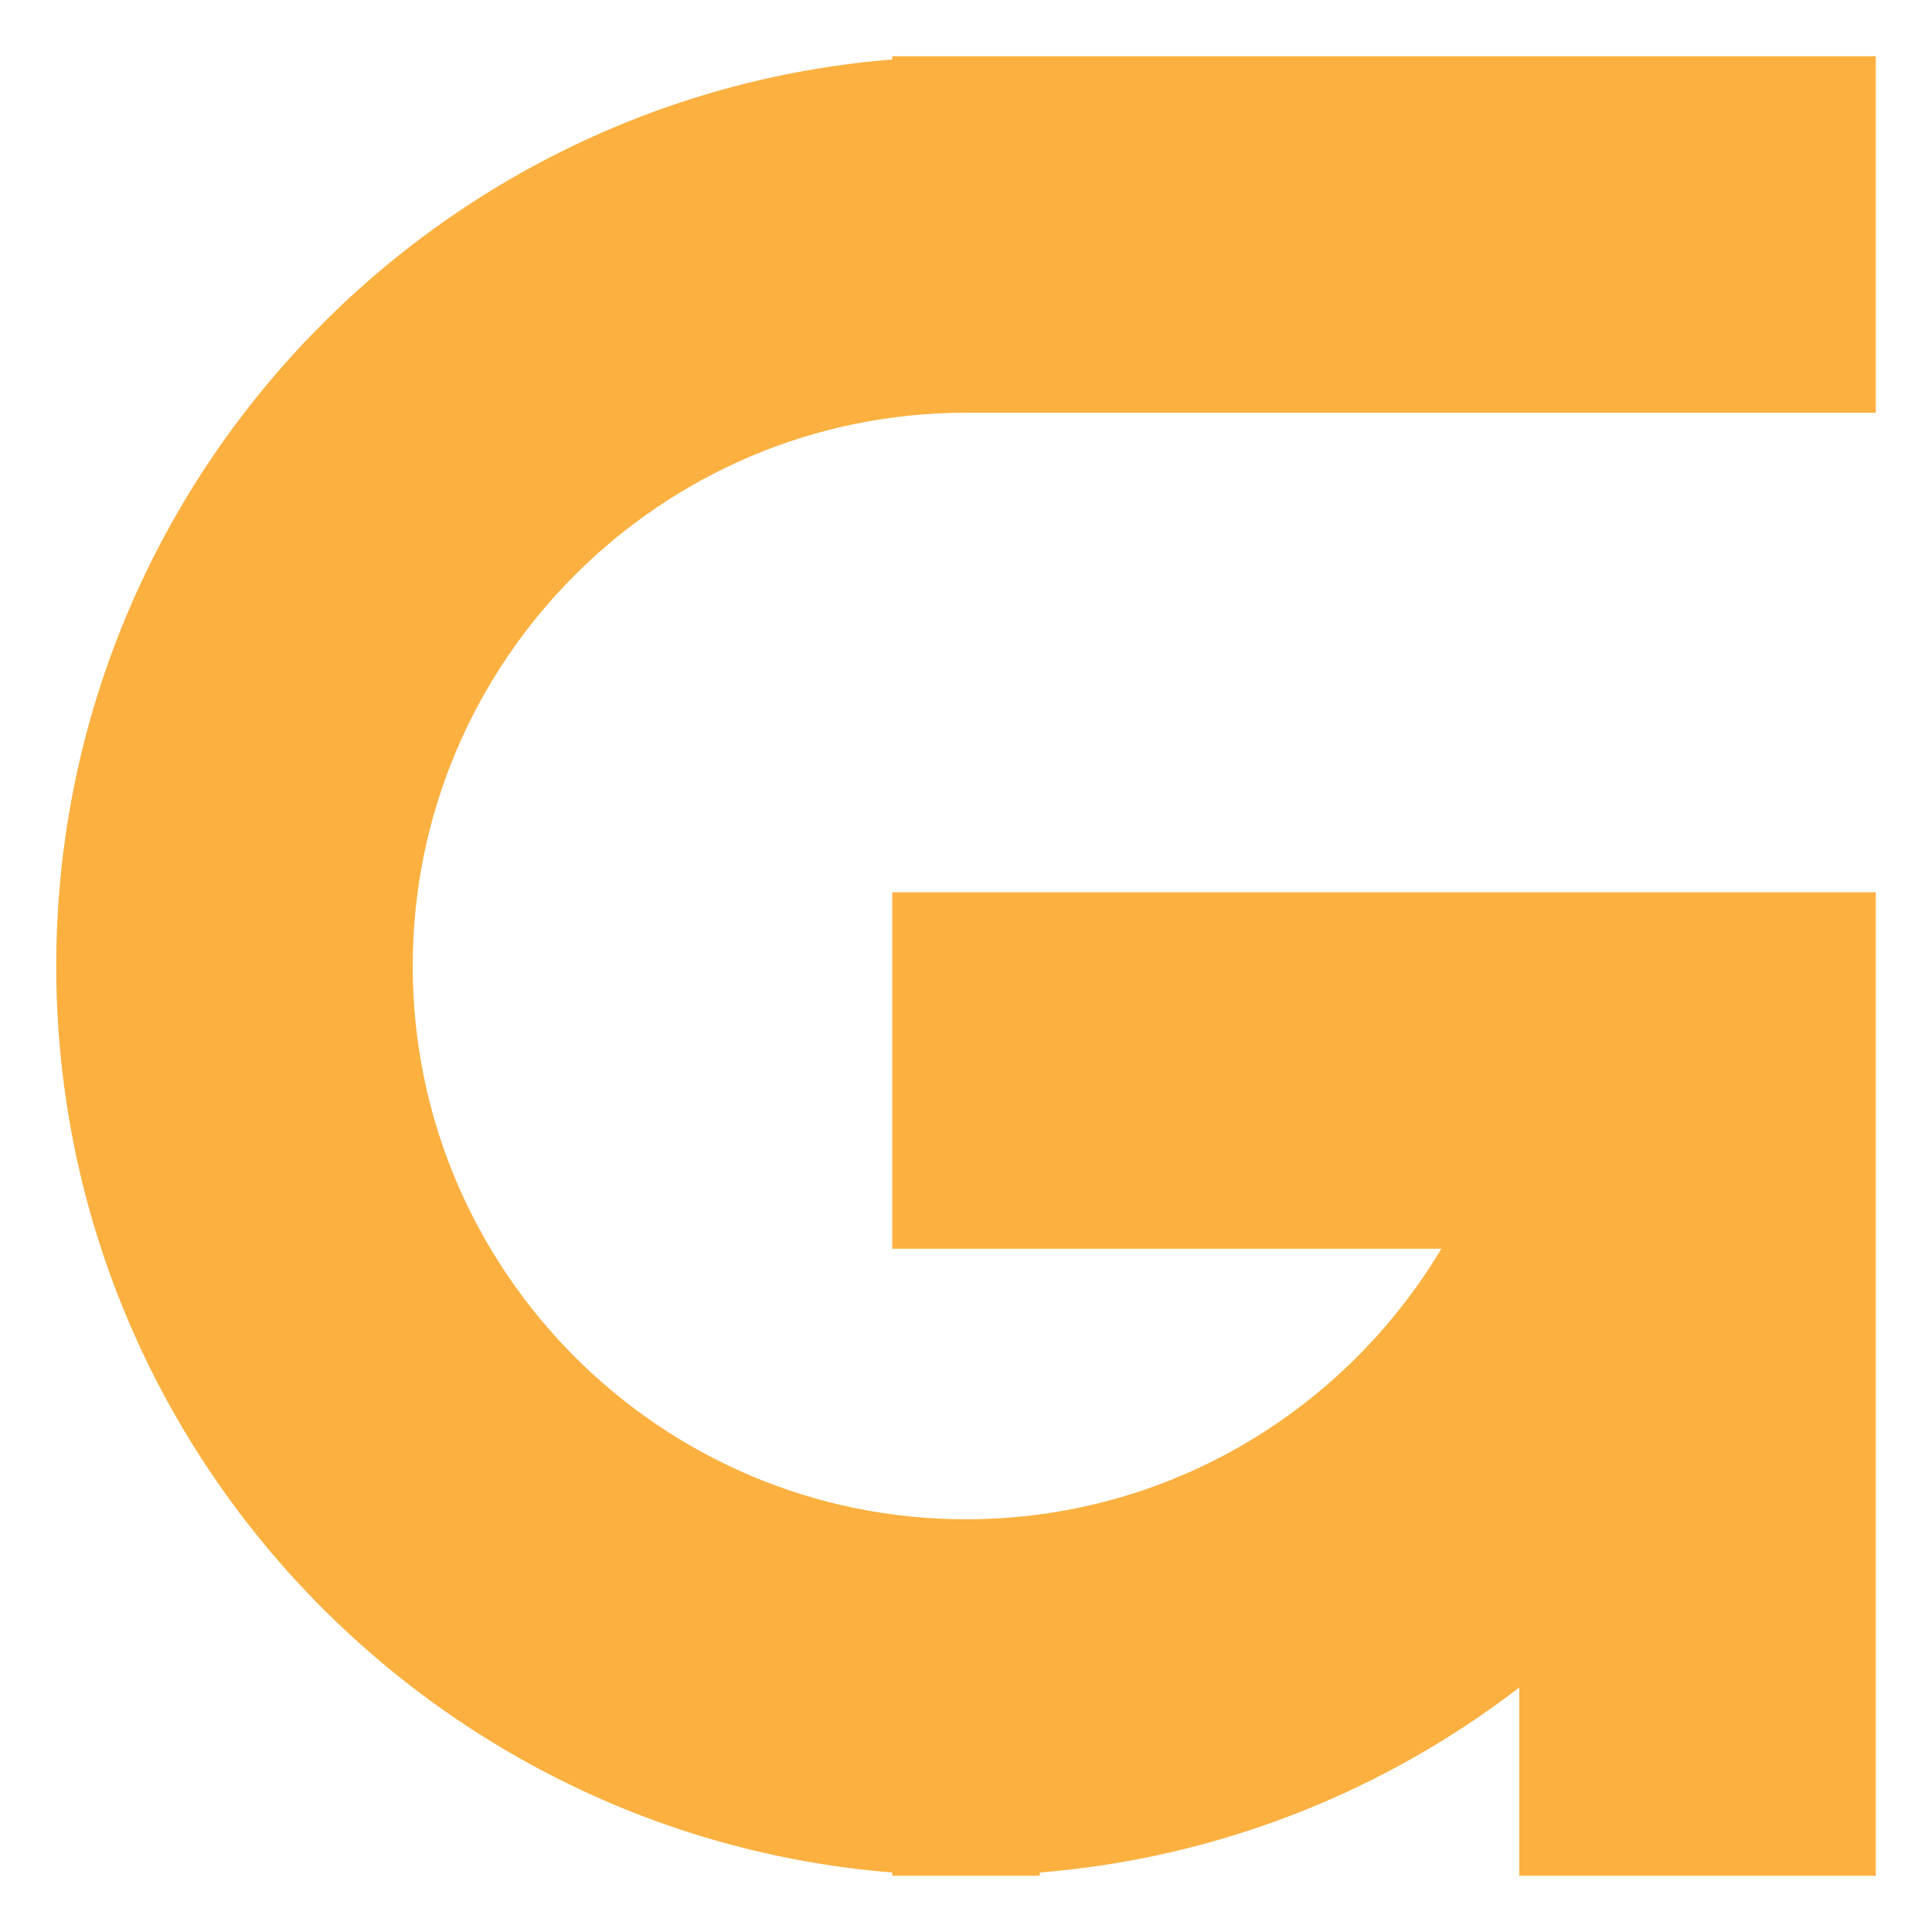
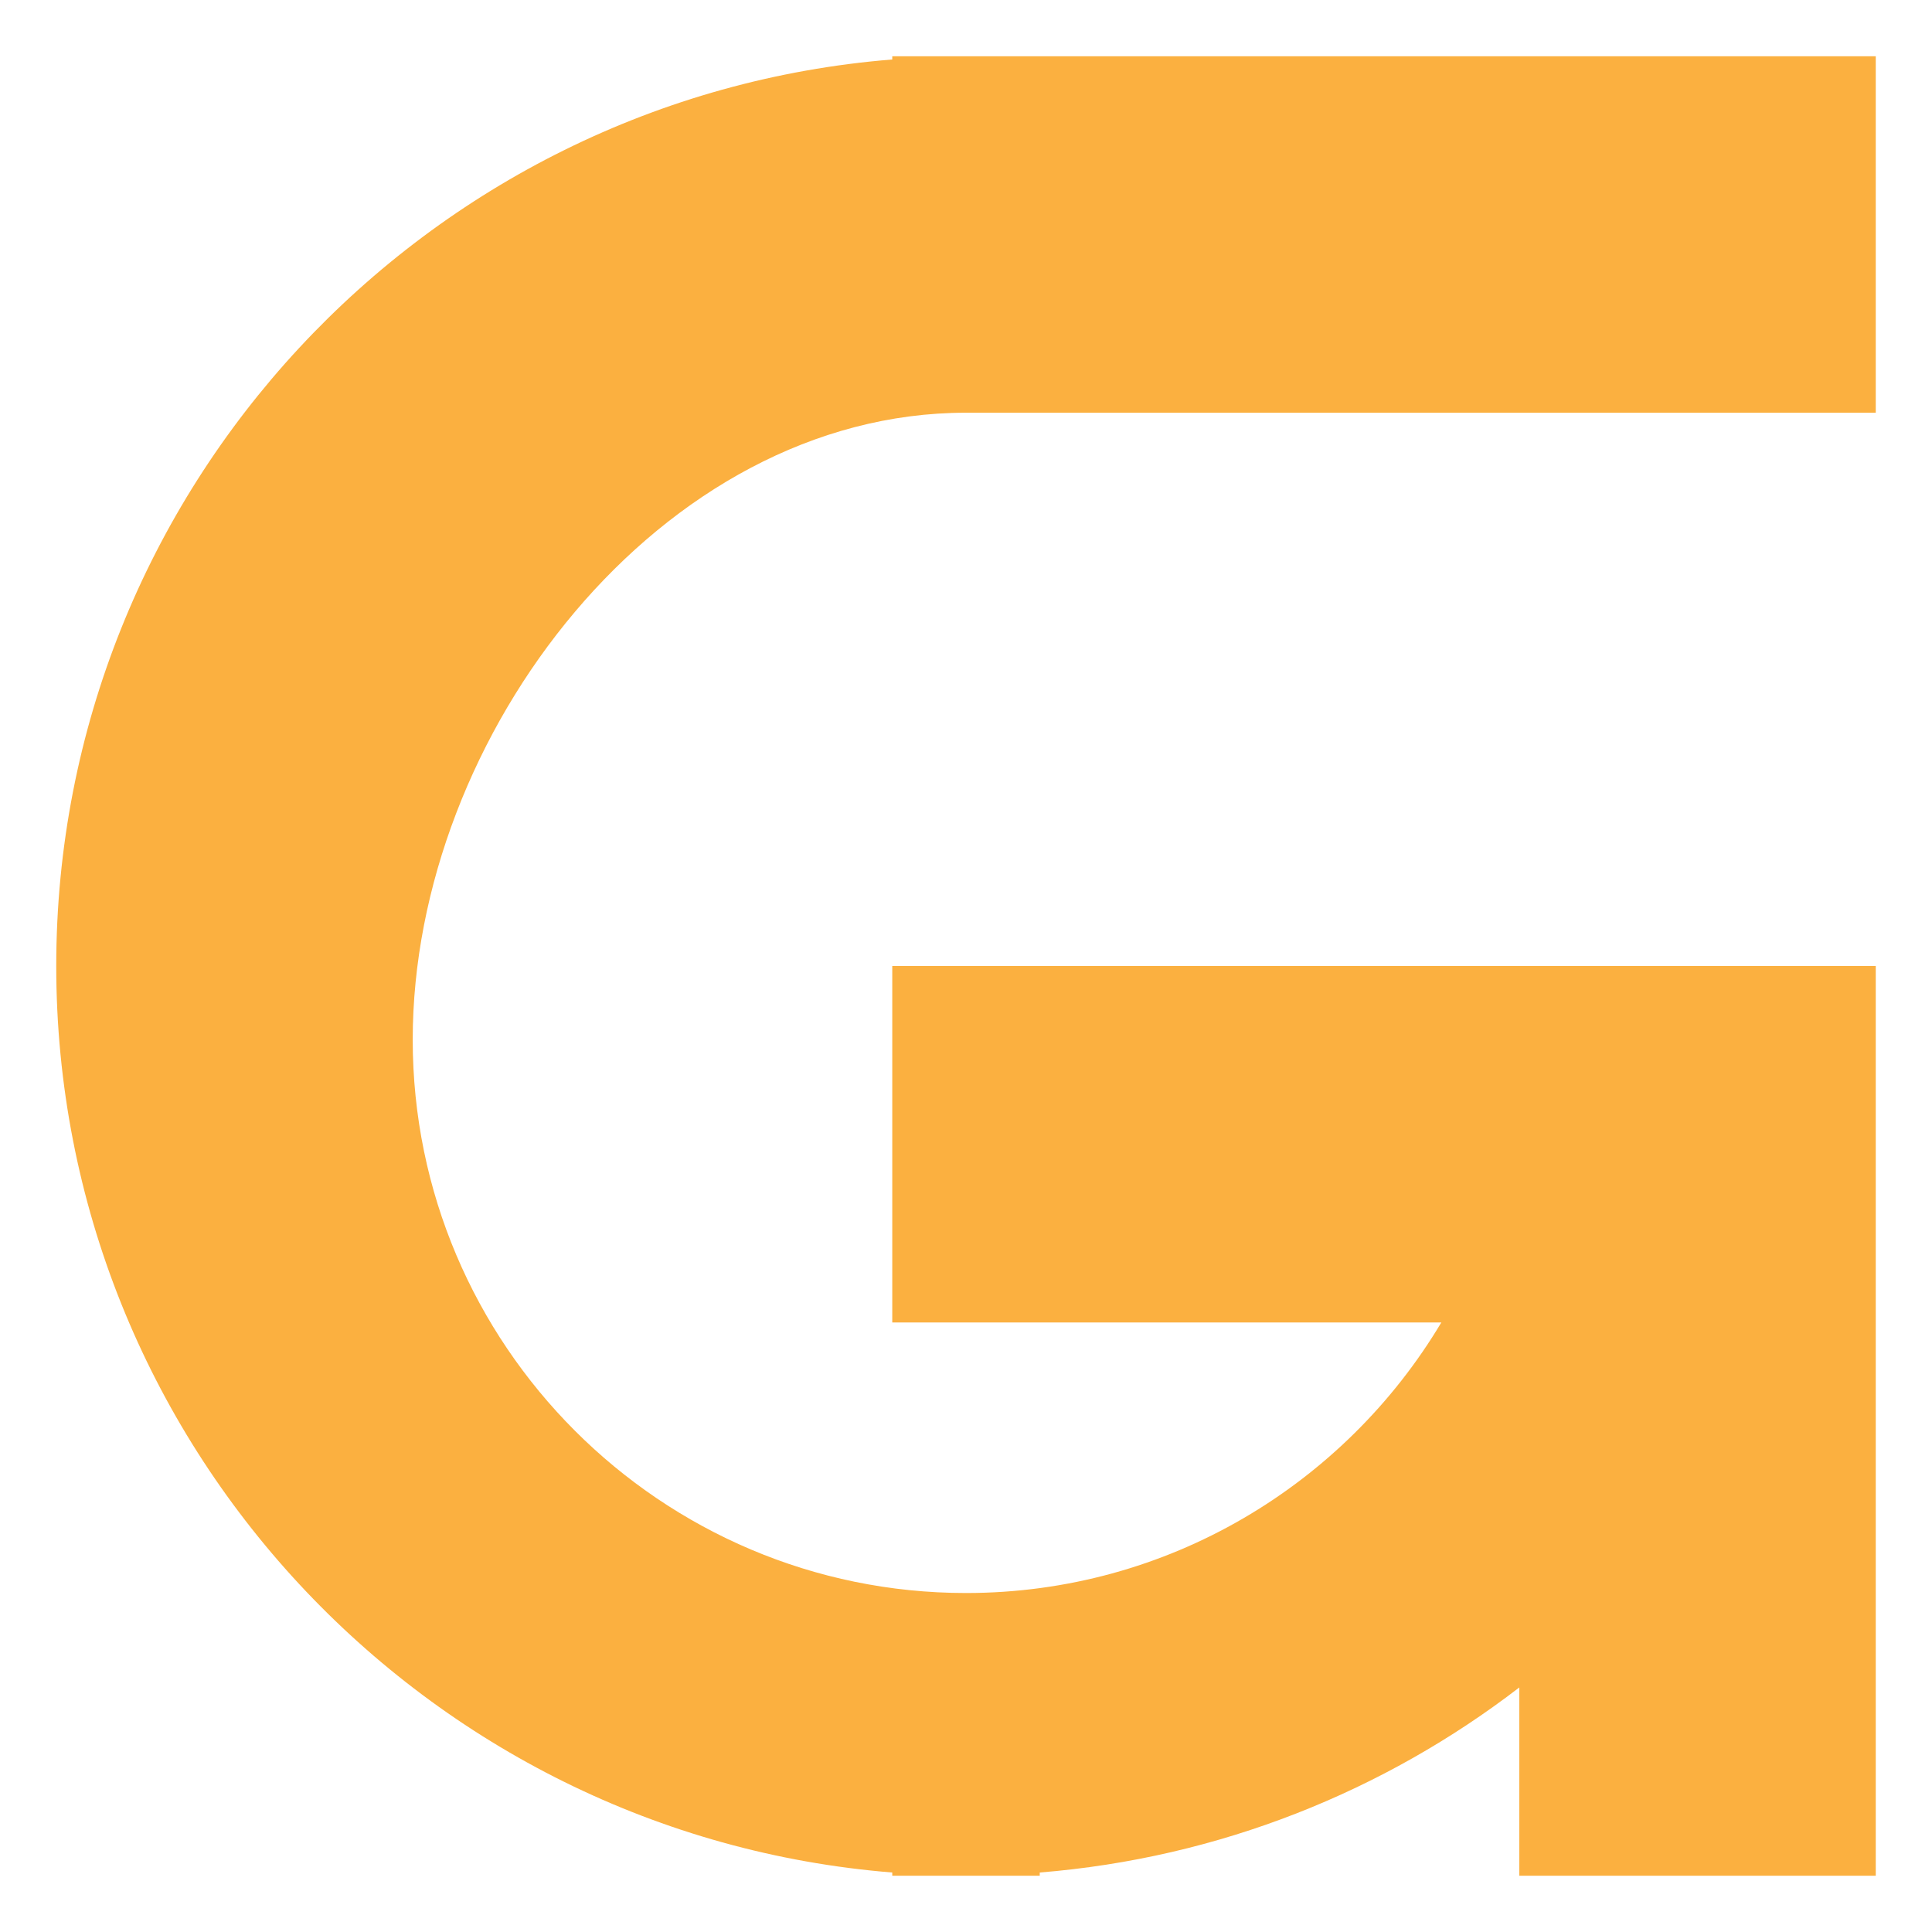
<svg xmlns="http://www.w3.org/2000/svg" id="Capa_1" x="0px" y="0px" viewBox="0 0 512 512" style="enable-background:new 0 0 512 512;" xml:space="preserve">
  <style type="text/css">	.st0{fill:#231F20;}	.st1{fill:#FBB040;}	.st2{fill:none;stroke:#000000;stroke-width:7.667;stroke-linecap:round;stroke-linejoin:round;stroke-miterlimit:10;}	.st3{fill:#FFFFFF;stroke:#FFFFFF;stroke-width:3.06;stroke-linecap:round;stroke-linejoin:round;stroke-miterlimit:10;}	.st4{fill:#FFFFFF;stroke:#2E2D2C;stroke-width:3.06;stroke-linecap:round;stroke-linejoin:round;stroke-miterlimit:10;}	.st5{fill:none;stroke:#2E2D2C;stroke-width:3.06;stroke-linecap:square;stroke-linejoin:bevel;stroke-miterlimit:10;}	.st6{fill:#FFFFFF;stroke:#FFFFFF;stroke-width:3.06;stroke-linecap:square;stroke-linejoin:round;stroke-miterlimit:10;}	.st7{fill:none;stroke:#2E2D2C;stroke-width:3.06;stroke-linecap:round;stroke-linejoin:round;stroke-miterlimit:10;}	.st8{fill:#FFFFFF;stroke:#FFFFFF;stroke-width:10.405;stroke-linecap:round;stroke-linejoin:round;stroke-miterlimit:10;}</style>
-   <path class="st1" d="M256,109.374h19.54h221.555V14.903H275.54H256h-19.54v0.86C112.632,25.752,14.905,129.644,14.905,256 s97.727,230.248,221.555,240.237v0.86H256h19.54v-0.86c47.576-3.838,91.282-21.517,127.086-49.04v49.9h94.469V330.927V256v-19.54 h-94.469H236.46v94.467h145.51c-25.612,42.897-72.482,71.699-125.97,71.699c-80.85,0-146.626-65.775-146.626-146.626 S175.15,109.374,256,109.374z" />
+   <path class="st1" d="M256,109.374h19.54h221.555V14.903H275.54H256h-19.54v0.86C112.632,25.752,14.905,129.644,14.905,256 s97.727,230.248,221.555,240.237v0.86H256h19.54v-0.86c47.576-3.838,91.282-21.517,127.086-49.04v49.9h94.469V330.927V256h-94.469H236.46v94.467h145.51c-25.612,42.897-72.482,71.699-125.97,71.699c-80.85,0-146.626-65.775-146.626-146.626 S175.15,109.374,256,109.374z" />
</svg>